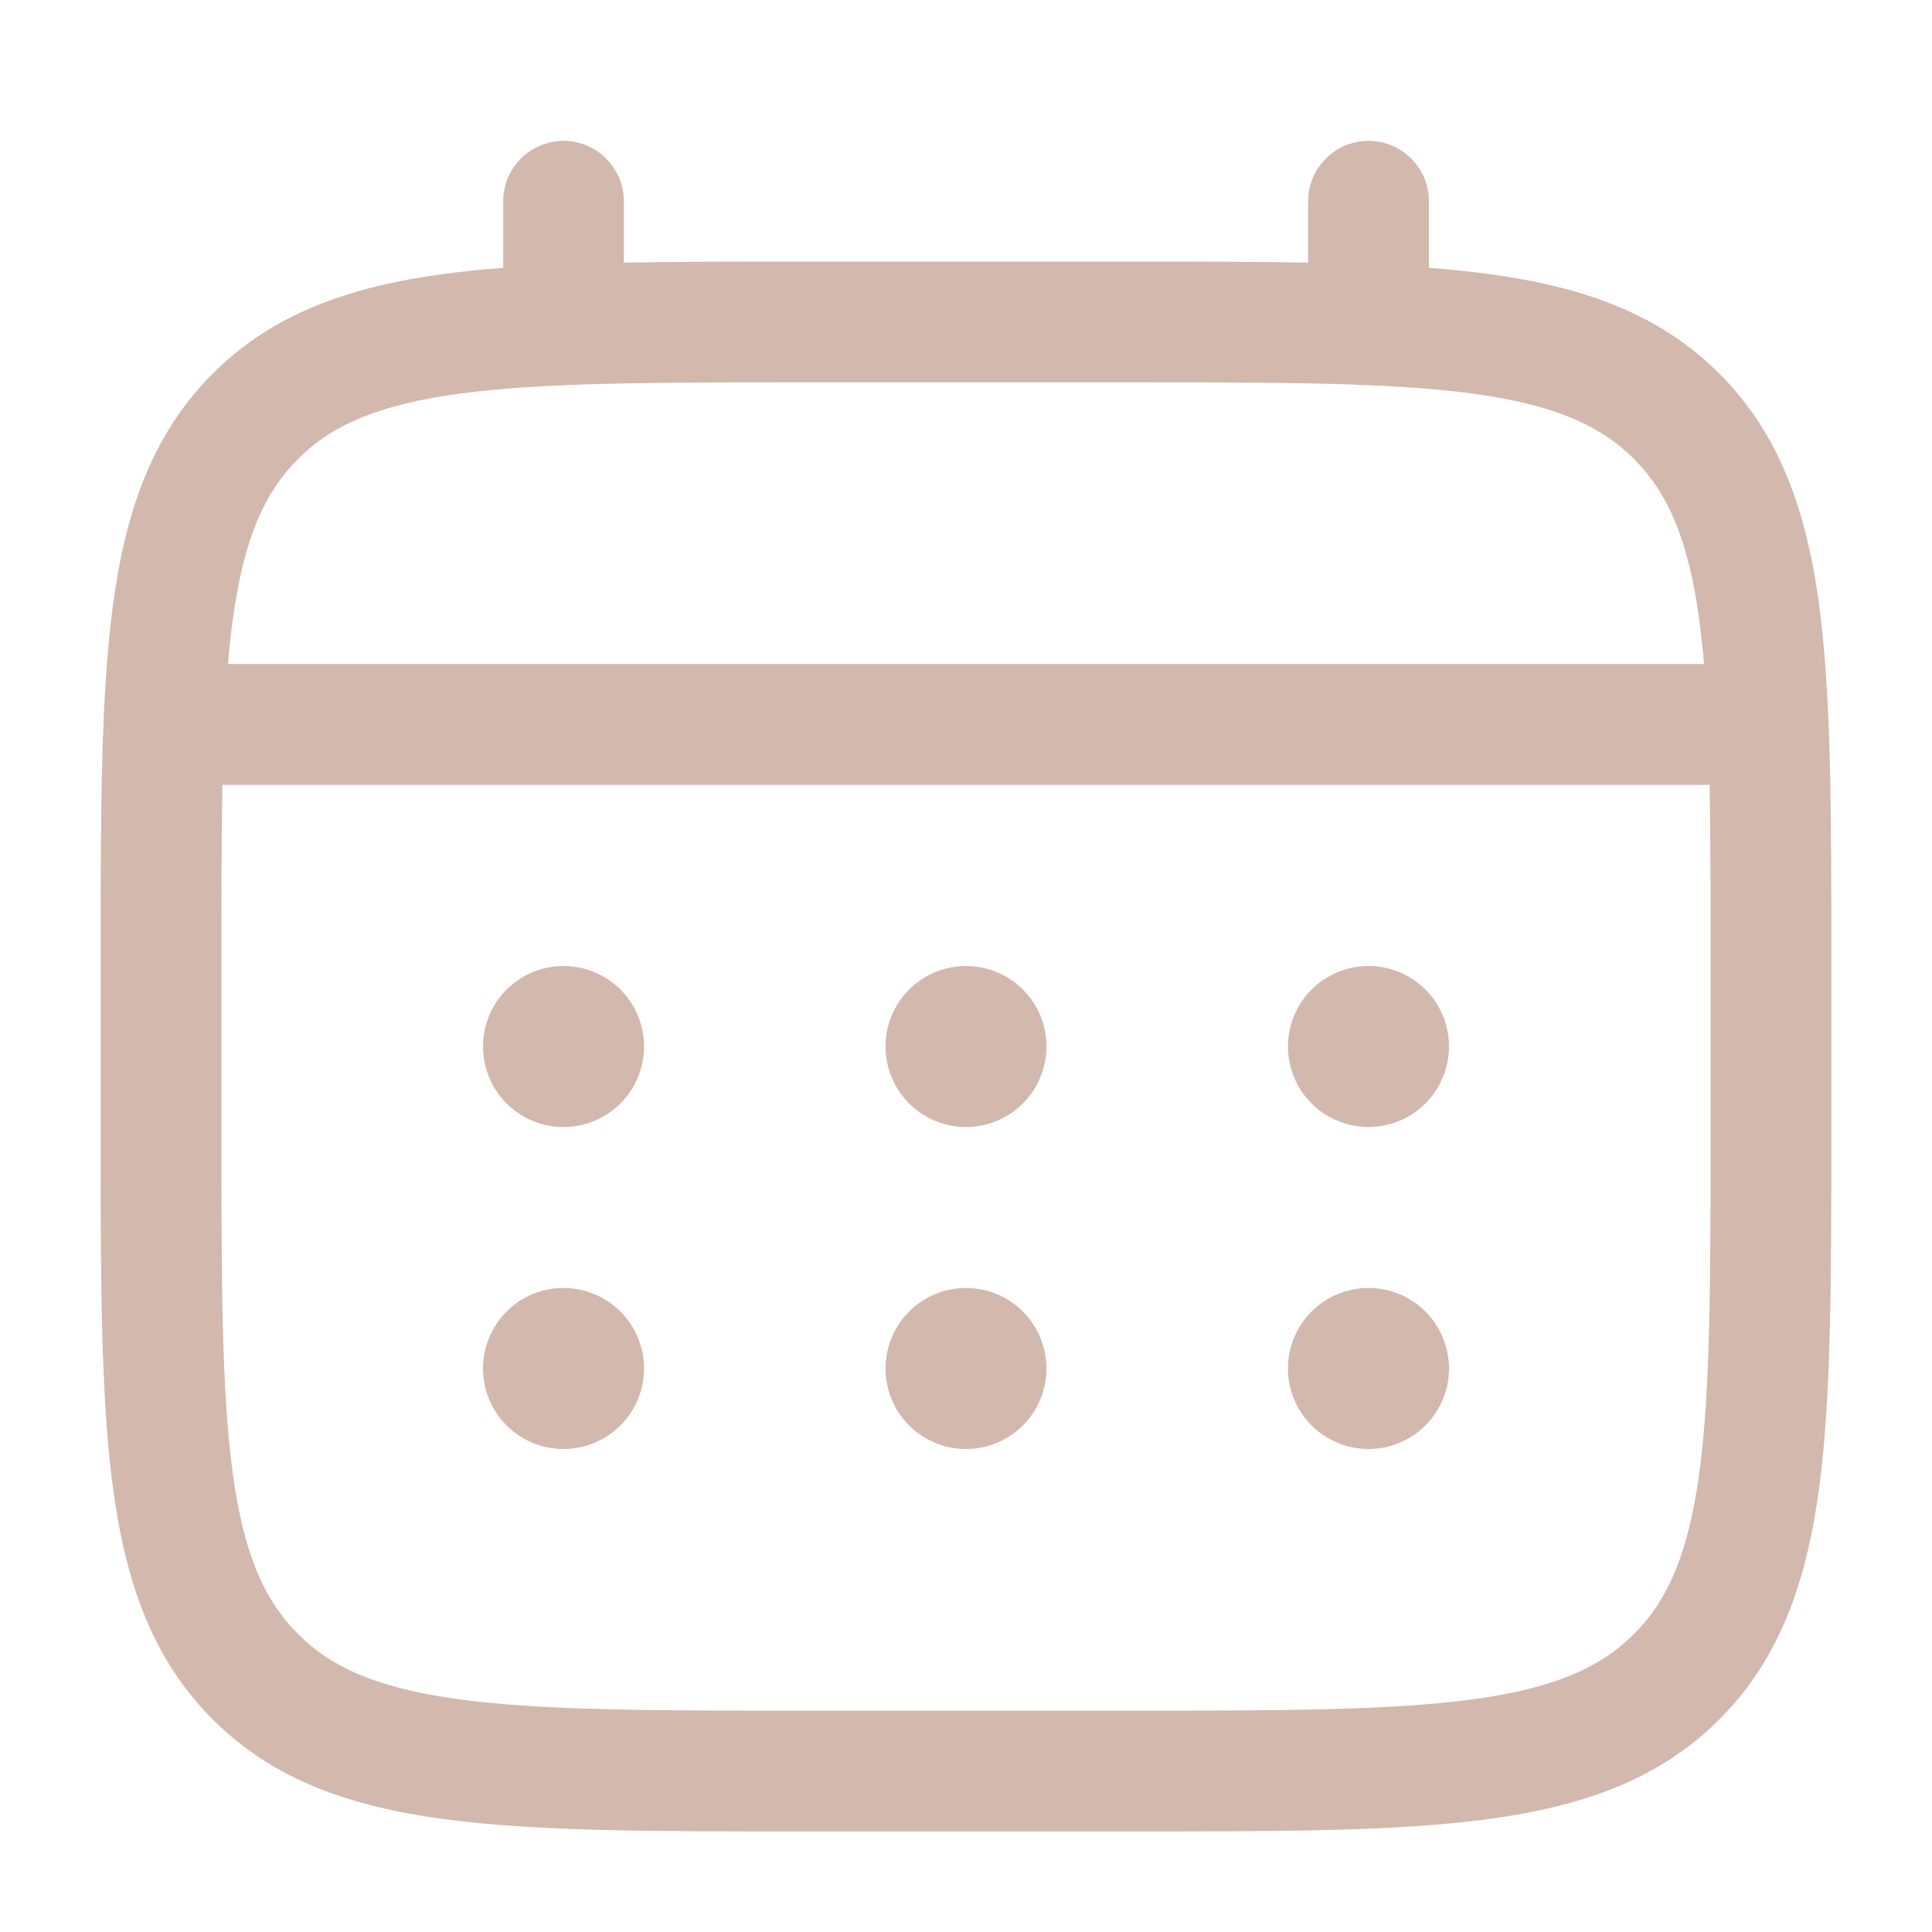
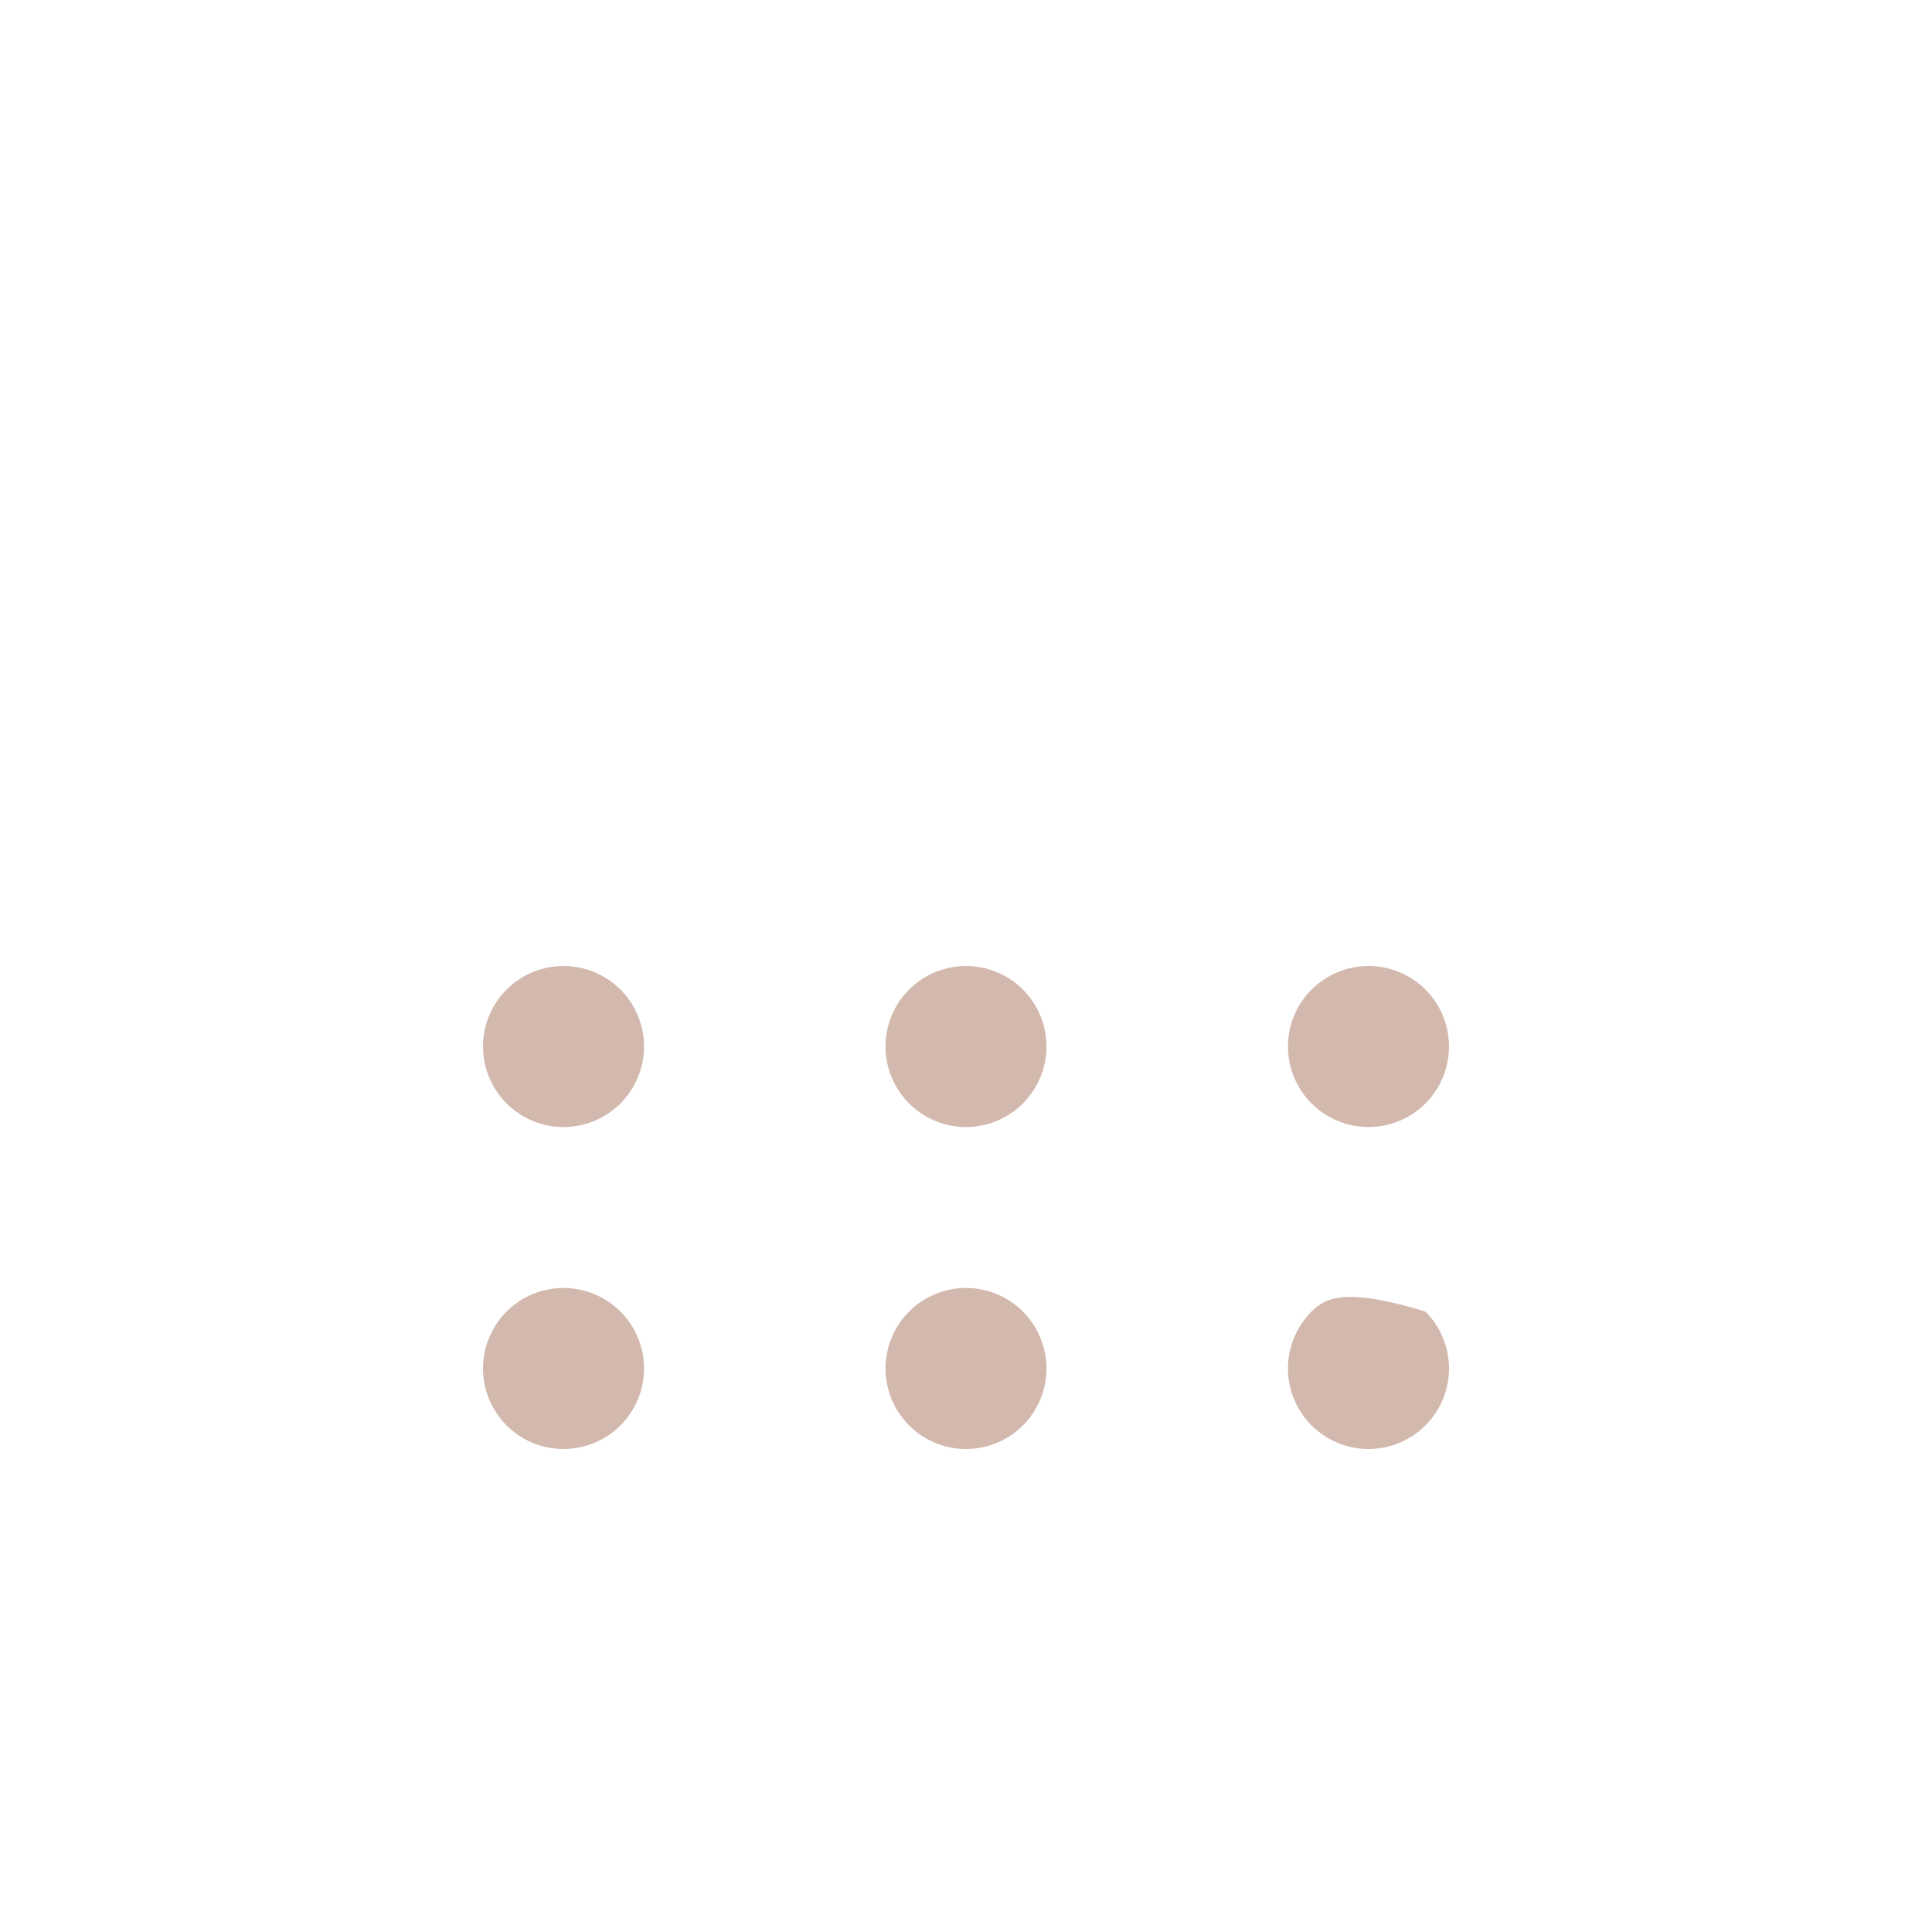
<svg xmlns="http://www.w3.org/2000/svg" width="20" height="20" viewBox="0 0 20 20" fill="none">
-   <path d="M14.167 11.667C14.388 11.667 14.6 11.579 14.756 11.423C14.912 11.266 15 11.054 15 10.833C15 10.612 14.912 10.4 14.756 10.244C14.6 10.088 14.388 10 14.167 10C13.946 10 13.734 10.088 13.577 10.244C13.421 10.4 13.333 10.612 13.333 10.833C13.333 11.054 13.421 11.266 13.577 11.423C13.734 11.579 13.946 11.667 14.167 11.667ZM14.167 15C14.388 15 14.6 14.912 14.756 14.756C14.912 14.6 15 14.388 15 14.167C15 13.946 14.912 13.734 14.756 13.577C14.6 13.421 14.388 13.333 14.167 13.333C13.946 13.333 13.734 13.421 13.577 13.577C13.421 13.734 13.333 13.946 13.333 14.167C13.333 14.388 13.421 14.6 13.577 14.756C13.734 14.912 13.946 15 14.167 15ZM10.833 10.833C10.833 11.054 10.745 11.266 10.589 11.423C10.433 11.579 10.221 11.667 10 11.667C9.779 11.667 9.567 11.579 9.411 11.423C9.254 11.266 9.167 11.054 9.167 10.833C9.167 10.612 9.254 10.4 9.411 10.244C9.567 10.088 9.779 10 10 10C10.221 10 10.433 10.088 10.589 10.244C10.745 10.4 10.833 10.612 10.833 10.833ZM10.833 14.167C10.833 14.388 10.745 14.6 10.589 14.756C10.433 14.912 10.221 15 10 15C9.779 15 9.567 14.912 9.411 14.756C9.254 14.6 9.167 14.388 9.167 14.167C9.167 13.946 9.254 13.734 9.411 13.577C9.567 13.421 9.779 13.333 10 13.333C10.221 13.333 10.433 13.421 10.589 13.577C10.745 13.734 10.833 13.946 10.833 14.167ZM5.833 11.667C6.054 11.667 6.266 11.579 6.423 11.423C6.579 11.266 6.667 11.054 6.667 10.833C6.667 10.612 6.579 10.4 6.423 10.244C6.266 10.088 6.054 10 5.833 10C5.612 10 5.4 10.088 5.244 10.244C5.088 10.4 5 10.612 5 10.833C5 11.054 5.088 11.266 5.244 11.423C5.4 11.579 5.612 11.667 5.833 11.667ZM5.833 15C6.054 15 6.266 14.912 6.423 14.756C6.579 14.6 6.667 14.388 6.667 14.167C6.667 13.946 6.579 13.734 6.423 13.577C6.266 13.421 6.054 13.333 5.833 13.333C5.612 13.333 5.4 13.421 5.244 13.577C5.088 13.734 5 13.946 5 14.167C5 14.388 5.088 14.6 5.244 14.756C5.4 14.912 5.612 15 5.833 15Z" fill="#D2B8AD" />
-   <path fill-rule="evenodd" clip-rule="evenodd" d="M5.833 1.458C5.999 1.458 6.158 1.524 6.275 1.642C6.392 1.759 6.458 1.918 6.458 2.083V2.719C7.01 2.708 7.617 2.708 8.286 2.708H11.713C12.383 2.708 12.99 2.708 13.542 2.719V2.083C13.542 1.918 13.607 1.759 13.725 1.642C13.842 1.524 14.001 1.458 14.167 1.458C14.332 1.458 14.491 1.524 14.609 1.642C14.726 1.759 14.792 1.918 14.792 2.083V2.773C15.008 2.789 15.214 2.81 15.408 2.836C16.384 2.968 17.175 3.244 17.799 3.868C18.422 4.492 18.699 5.283 18.831 6.259C18.958 7.209 18.958 8.422 18.958 9.954V11.713C18.958 13.245 18.958 14.459 18.831 15.408C18.699 16.384 18.422 17.175 17.799 17.799C17.175 18.423 16.384 18.699 15.408 18.831C14.457 18.959 13.245 18.959 11.713 18.959H8.287C6.756 18.959 5.542 18.959 4.593 18.831C3.617 18.699 2.826 18.423 2.202 17.799C1.578 17.175 1.302 16.384 1.17 15.408C1.042 14.458 1.042 13.245 1.042 11.713V9.954C1.042 8.422 1.042 7.208 1.17 6.259C1.302 5.283 1.578 4.492 2.202 3.868C2.826 3.244 3.617 2.968 4.593 2.836C4.788 2.81 4.993 2.789 5.209 2.773V2.083C5.209 1.918 5.275 1.759 5.392 1.642C5.509 1.525 5.668 1.459 5.833 1.458ZM4.758 4.075C3.921 4.188 3.437 4.399 3.085 4.752C2.732 5.104 2.521 5.588 2.408 6.425C2.389 6.567 2.373 6.717 2.36 6.874H17.64C17.627 6.717 17.61 6.567 17.592 6.424C17.479 5.587 17.267 5.104 16.915 4.751C16.562 4.399 16.079 4.187 15.241 4.074C14.385 3.959 13.256 3.958 11.667 3.958H8.333C6.744 3.958 5.616 3.96 4.758 4.075ZM2.292 10C2.292 9.289 2.292 8.669 2.302 8.125H17.698C17.708 8.669 17.708 9.289 17.708 10V11.667C17.708 13.256 17.707 14.385 17.592 15.242C17.479 16.079 17.267 16.563 16.915 16.915C16.562 17.268 16.079 17.479 15.241 17.592C14.385 17.707 13.256 17.709 11.667 17.709H8.333C6.744 17.709 5.616 17.707 4.758 17.592C3.921 17.479 3.437 17.268 3.085 16.915C2.732 16.563 2.521 16.079 2.408 15.241C2.293 14.385 2.292 13.256 2.292 11.667V10Z" fill="#D2B8AD" />
+   <path d="M14.167 11.667C14.388 11.667 14.6 11.579 14.756 11.423C14.912 11.266 15 11.054 15 10.833C15 10.612 14.912 10.4 14.756 10.244C14.6 10.088 14.388 10 14.167 10C13.946 10 13.734 10.088 13.577 10.244C13.421 10.4 13.333 10.612 13.333 10.833C13.333 11.054 13.421 11.266 13.577 11.423C13.734 11.579 13.946 11.667 14.167 11.667ZM14.167 15C14.388 15 14.6 14.912 14.756 14.756C14.912 14.6 15 14.388 15 14.167C15 13.946 14.912 13.734 14.756 13.577C13.946 13.333 13.734 13.421 13.577 13.577C13.421 13.734 13.333 13.946 13.333 14.167C13.333 14.388 13.421 14.6 13.577 14.756C13.734 14.912 13.946 15 14.167 15ZM10.833 10.833C10.833 11.054 10.745 11.266 10.589 11.423C10.433 11.579 10.221 11.667 10 11.667C9.779 11.667 9.567 11.579 9.411 11.423C9.254 11.266 9.167 11.054 9.167 10.833C9.167 10.612 9.254 10.4 9.411 10.244C9.567 10.088 9.779 10 10 10C10.221 10 10.433 10.088 10.589 10.244C10.745 10.4 10.833 10.612 10.833 10.833ZM10.833 14.167C10.833 14.388 10.745 14.6 10.589 14.756C10.433 14.912 10.221 15 10 15C9.779 15 9.567 14.912 9.411 14.756C9.254 14.6 9.167 14.388 9.167 14.167C9.167 13.946 9.254 13.734 9.411 13.577C9.567 13.421 9.779 13.333 10 13.333C10.221 13.333 10.433 13.421 10.589 13.577C10.745 13.734 10.833 13.946 10.833 14.167ZM5.833 11.667C6.054 11.667 6.266 11.579 6.423 11.423C6.579 11.266 6.667 11.054 6.667 10.833C6.667 10.612 6.579 10.4 6.423 10.244C6.266 10.088 6.054 10 5.833 10C5.612 10 5.4 10.088 5.244 10.244C5.088 10.4 5 10.612 5 10.833C5 11.054 5.088 11.266 5.244 11.423C5.4 11.579 5.612 11.667 5.833 11.667ZM5.833 15C6.054 15 6.266 14.912 6.423 14.756C6.579 14.6 6.667 14.388 6.667 14.167C6.667 13.946 6.579 13.734 6.423 13.577C6.266 13.421 6.054 13.333 5.833 13.333C5.612 13.333 5.4 13.421 5.244 13.577C5.088 13.734 5 13.946 5 14.167C5 14.388 5.088 14.6 5.244 14.756C5.4 14.912 5.612 15 5.833 15Z" fill="#D2B8AD" />
</svg>